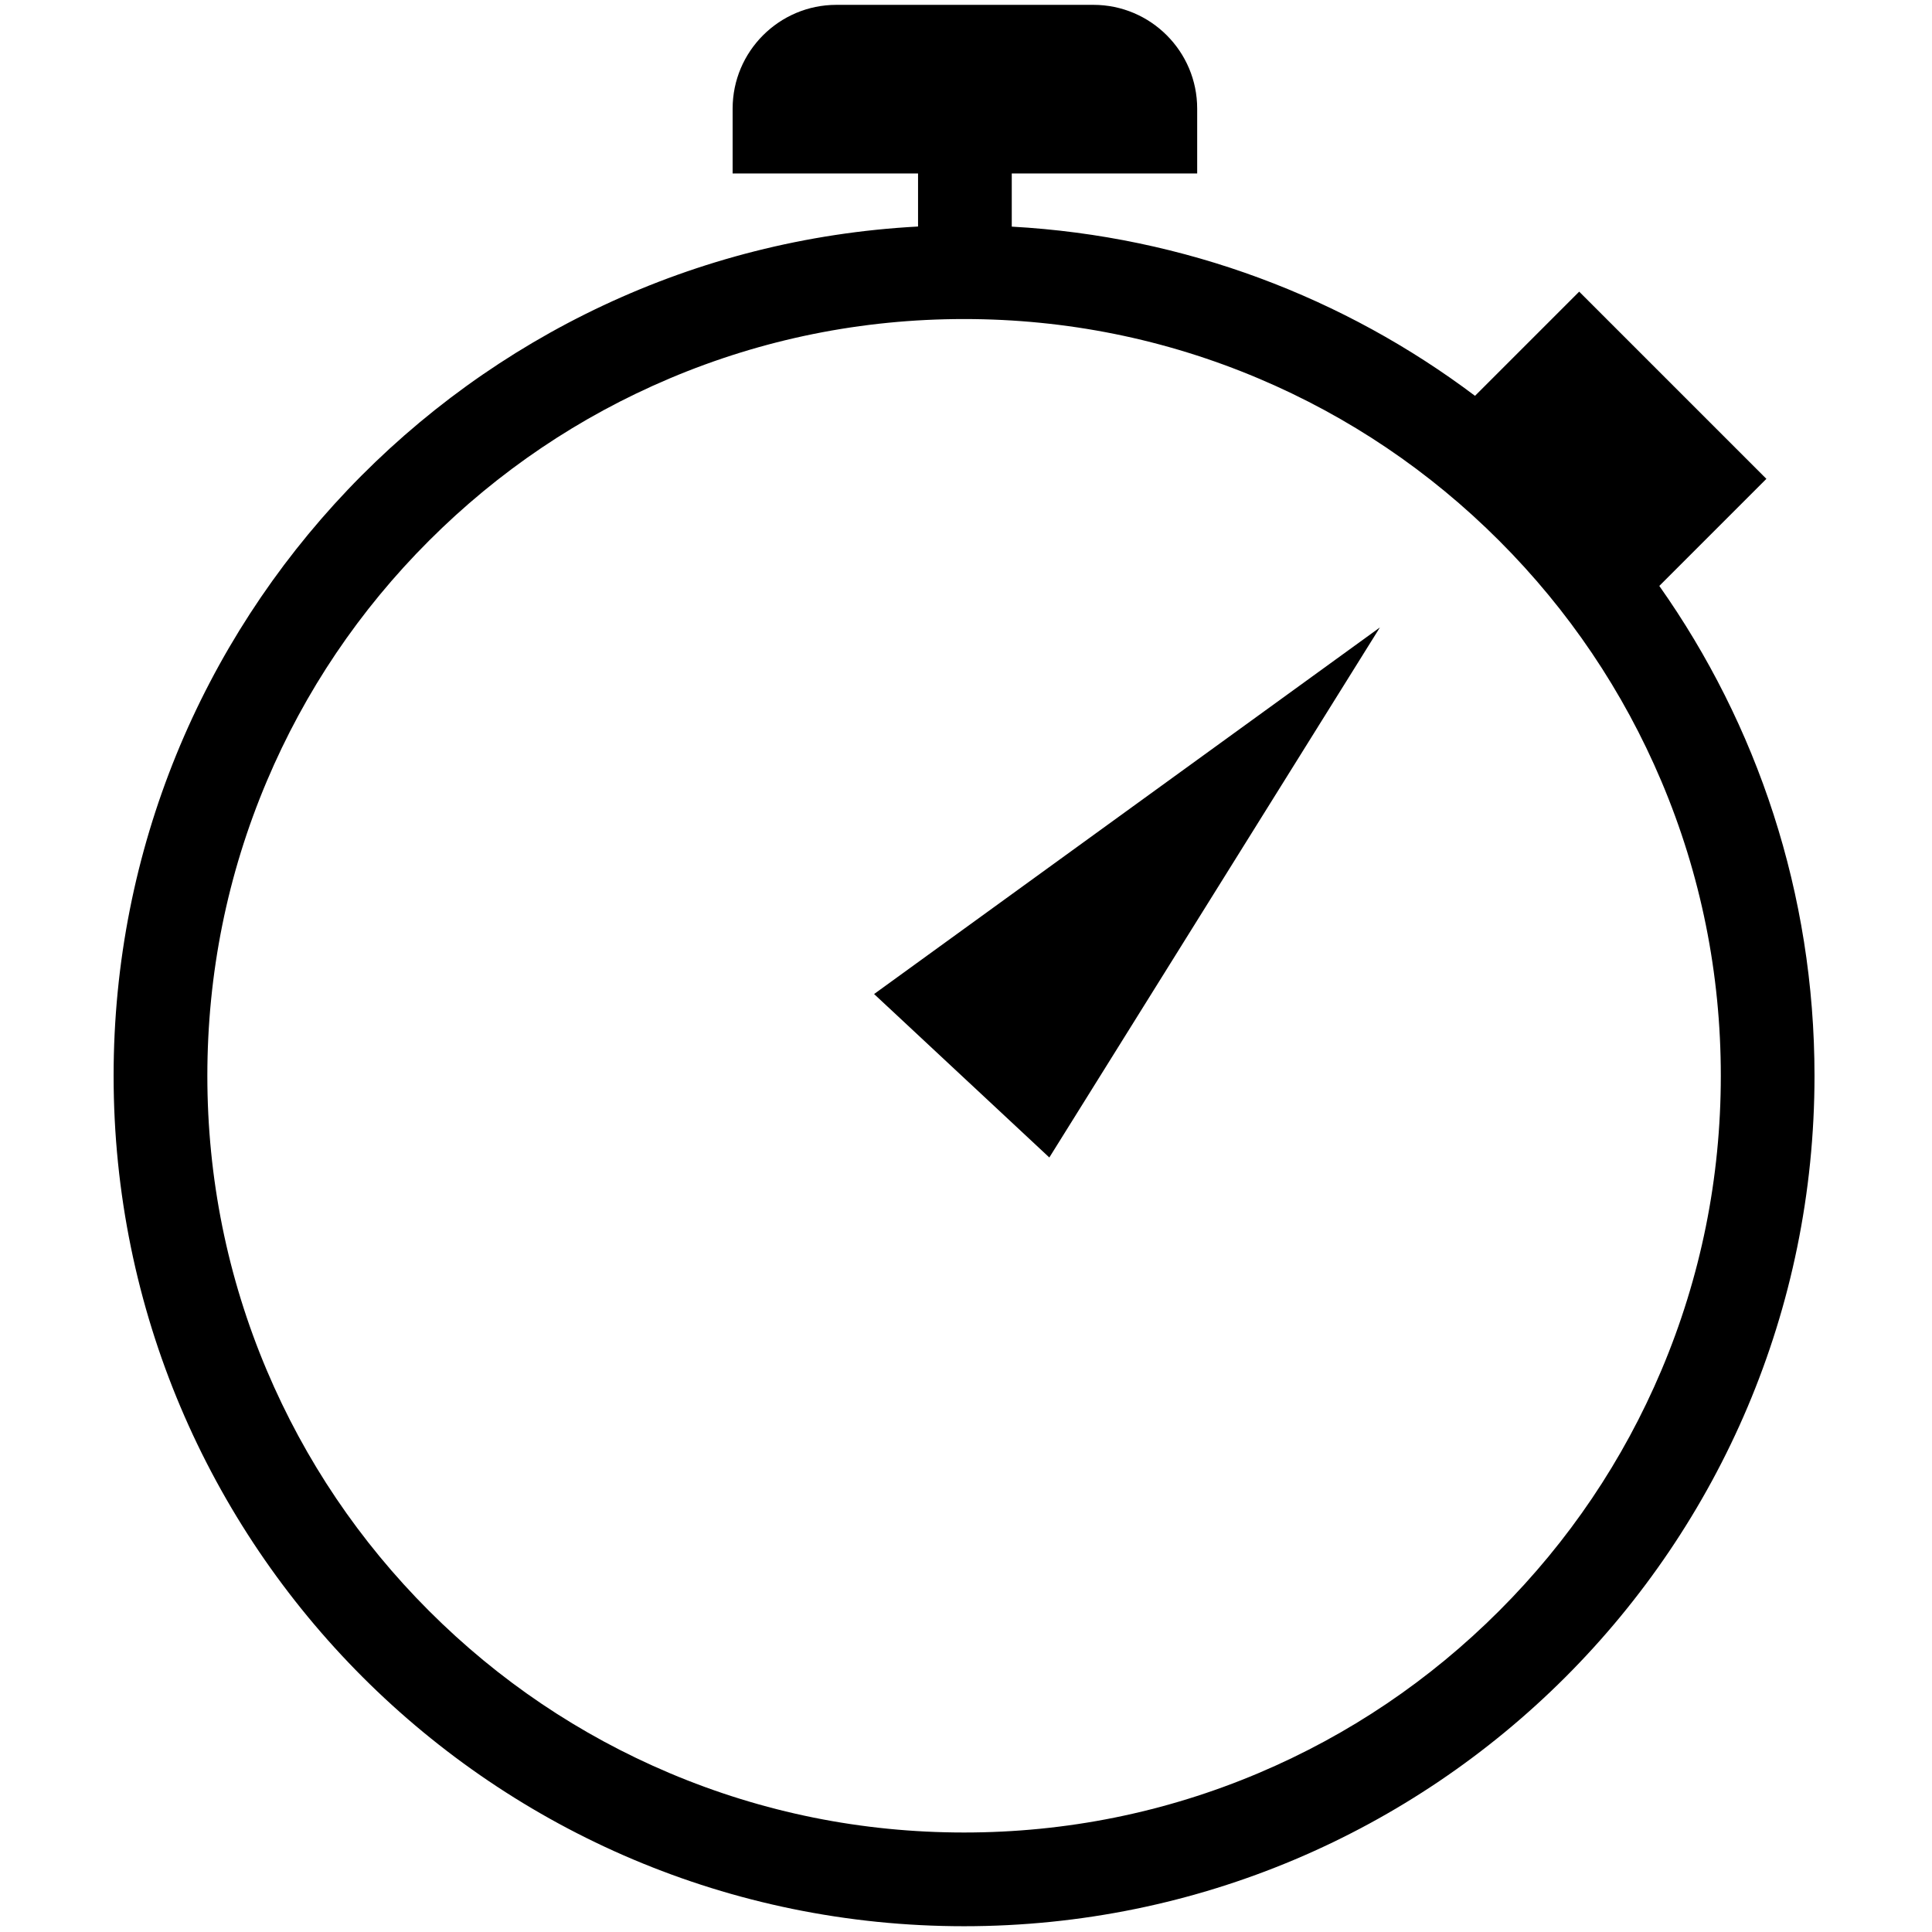
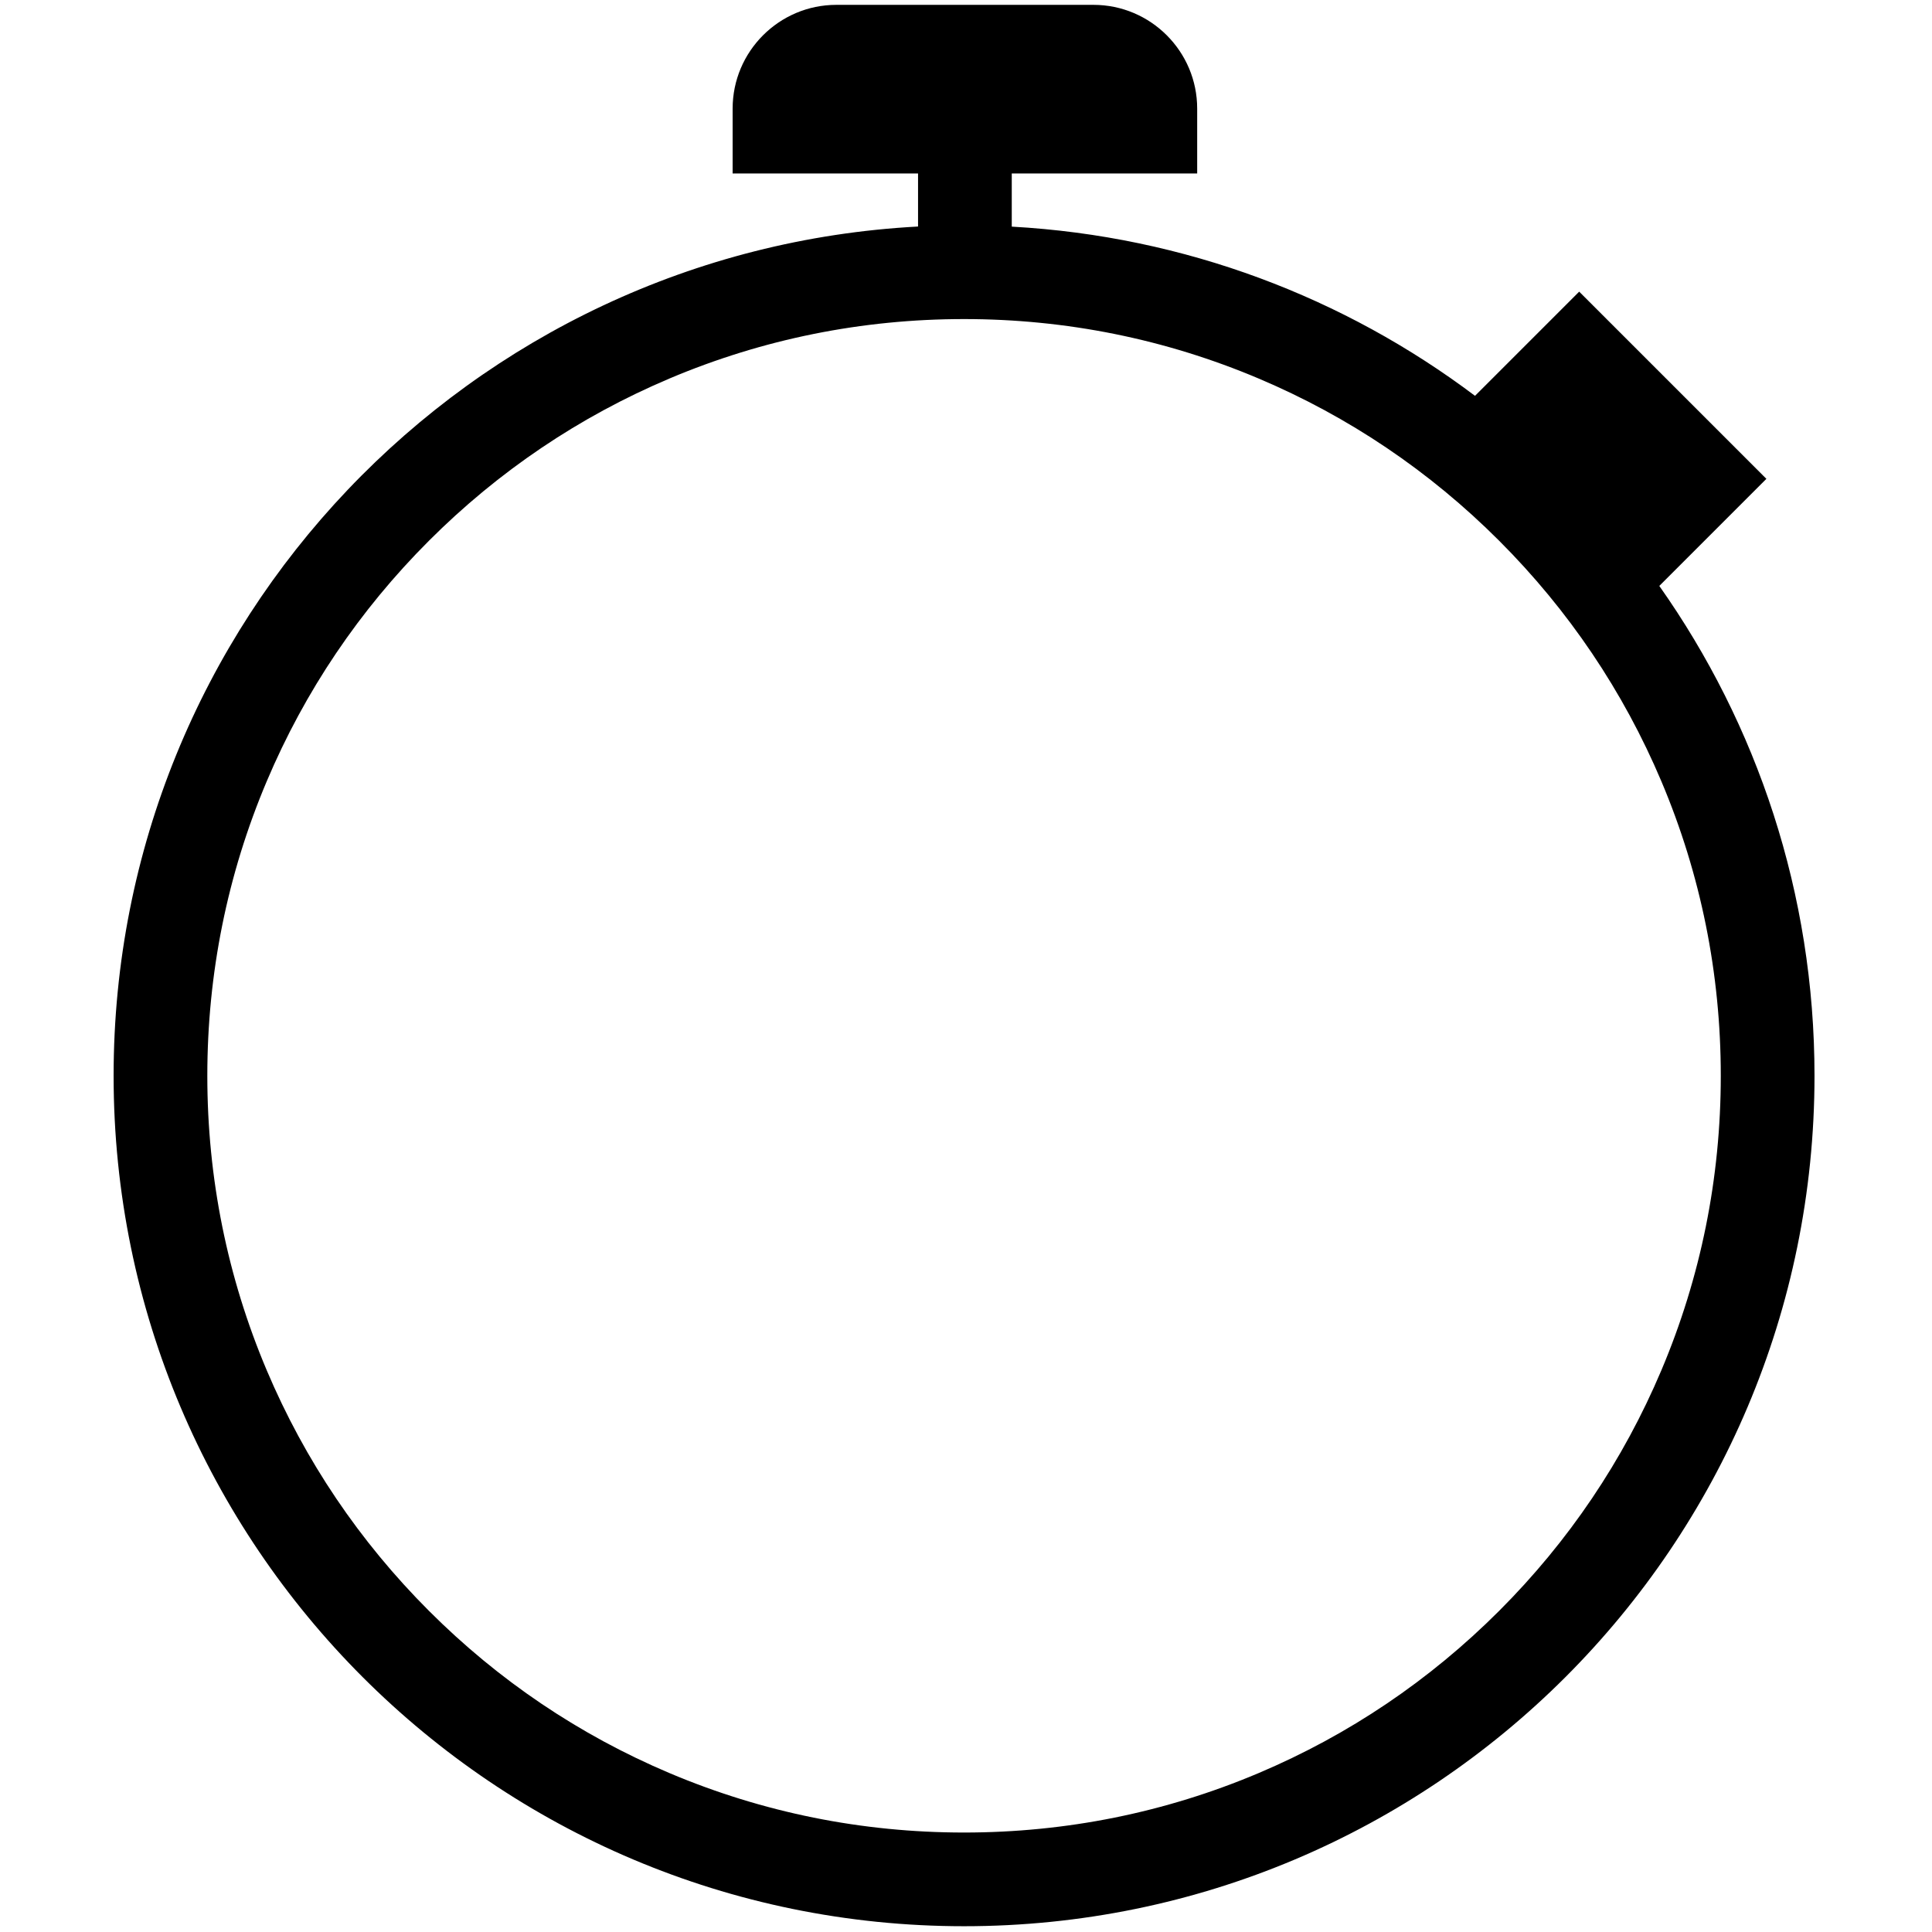
<svg xmlns="http://www.w3.org/2000/svg" id="Layer_1" viewBox="0 0 725.64 725.64">
-   <path d="m623.23,220.06l40.21-40.21-70.31-70.31-39.13,39.13c-48.97-36.86-108.88-59.95-173.99-63.55v-19.97h69.64v-24.36c0-21.49-17.48-38.97-38.97-38.97h-96.54c-21.49,0-38.97,17.48-38.97,38.97v24.36h69.64v19.93C176.43,94.08,42.67,233.44,42.67,404.05h0c0,176.41,143.01,319.42,319.42,319.42h0c176.41,0,319.42-143.01,319.42-319.42h0c0-68.51-21.58-131.97-58.29-183.98Zm.77,294.61c-14.31,33.84-34.81,64.24-60.93,90.35-26.11,26.11-56.51,46.61-90.35,60.93-35.02,14.81-72.24,22.32-110.62,22.32s-75.6-7.51-110.62-22.32c-33.84-14.31-64.24-34.81-90.35-60.93-26.11-26.11-46.61-56.51-60.93-90.35-14.81-35.02-22.32-72.24-22.32-110.62s7.51-75.6,22.32-110.62c14.31-33.84,34.81-64.24,60.93-90.35,26.11-26.11,56.51-46.61,90.35-60.93,35.02-14.81,72.24-22.32,110.62-22.32s75.6,7.51,110.62,22.32c33.84,14.31,64.24,34.81,90.35,60.93,26.11,26.11,46.61,56.51,60.93,90.35,14.81,35.02,22.32,72.24,22.32,110.62s-7.51,75.6-22.32,110.62Z" />
-   <polygon points="394.12 434.74 518.28 235.66 328.3 373.35 394.12 434.74" />
+   <path d="m623.23,220.06l40.21-40.21-70.31-70.31-39.13,39.13c-48.97-36.86-108.88-59.95-173.99-63.55v-19.97h69.64v-24.36c0-21.49-17.48-38.97-38.97-38.97h-96.54c-21.49,0-38.97,17.48-38.97,38.97v24.36h69.64v19.93C176.43,94.08,42.67,233.44,42.67,404.05h0c0,176.41,143.01,319.42,319.42,319.42h0c176.41,0,319.42-143.01,319.42-319.42h0c0-68.51-21.58-131.97-58.29-183.98m.77,294.61c-14.31,33.84-34.81,64.24-60.93,90.35-26.11,26.11-56.51,46.61-90.35,60.93-35.02,14.81-72.24,22.32-110.62,22.32s-75.6-7.51-110.62-22.32c-33.84-14.31-64.24-34.81-90.35-60.93-26.11-26.11-46.61-56.51-60.93-90.35-14.81-35.02-22.32-72.24-22.32-110.62s7.51-75.6,22.32-110.62c14.31-33.84,34.81-64.24,60.93-90.35,26.11-26.11,56.51-46.61,90.35-60.93,35.02-14.81,72.24-22.32,110.62-22.32s75.6,7.51,110.62,22.32c33.84,14.31,64.24,34.81,90.35,60.93,26.11,26.11,46.61,56.51,60.93,90.35,14.81,35.02,22.32,72.24,22.32,110.62s-7.51,75.6-22.32,110.62Z" />
</svg>